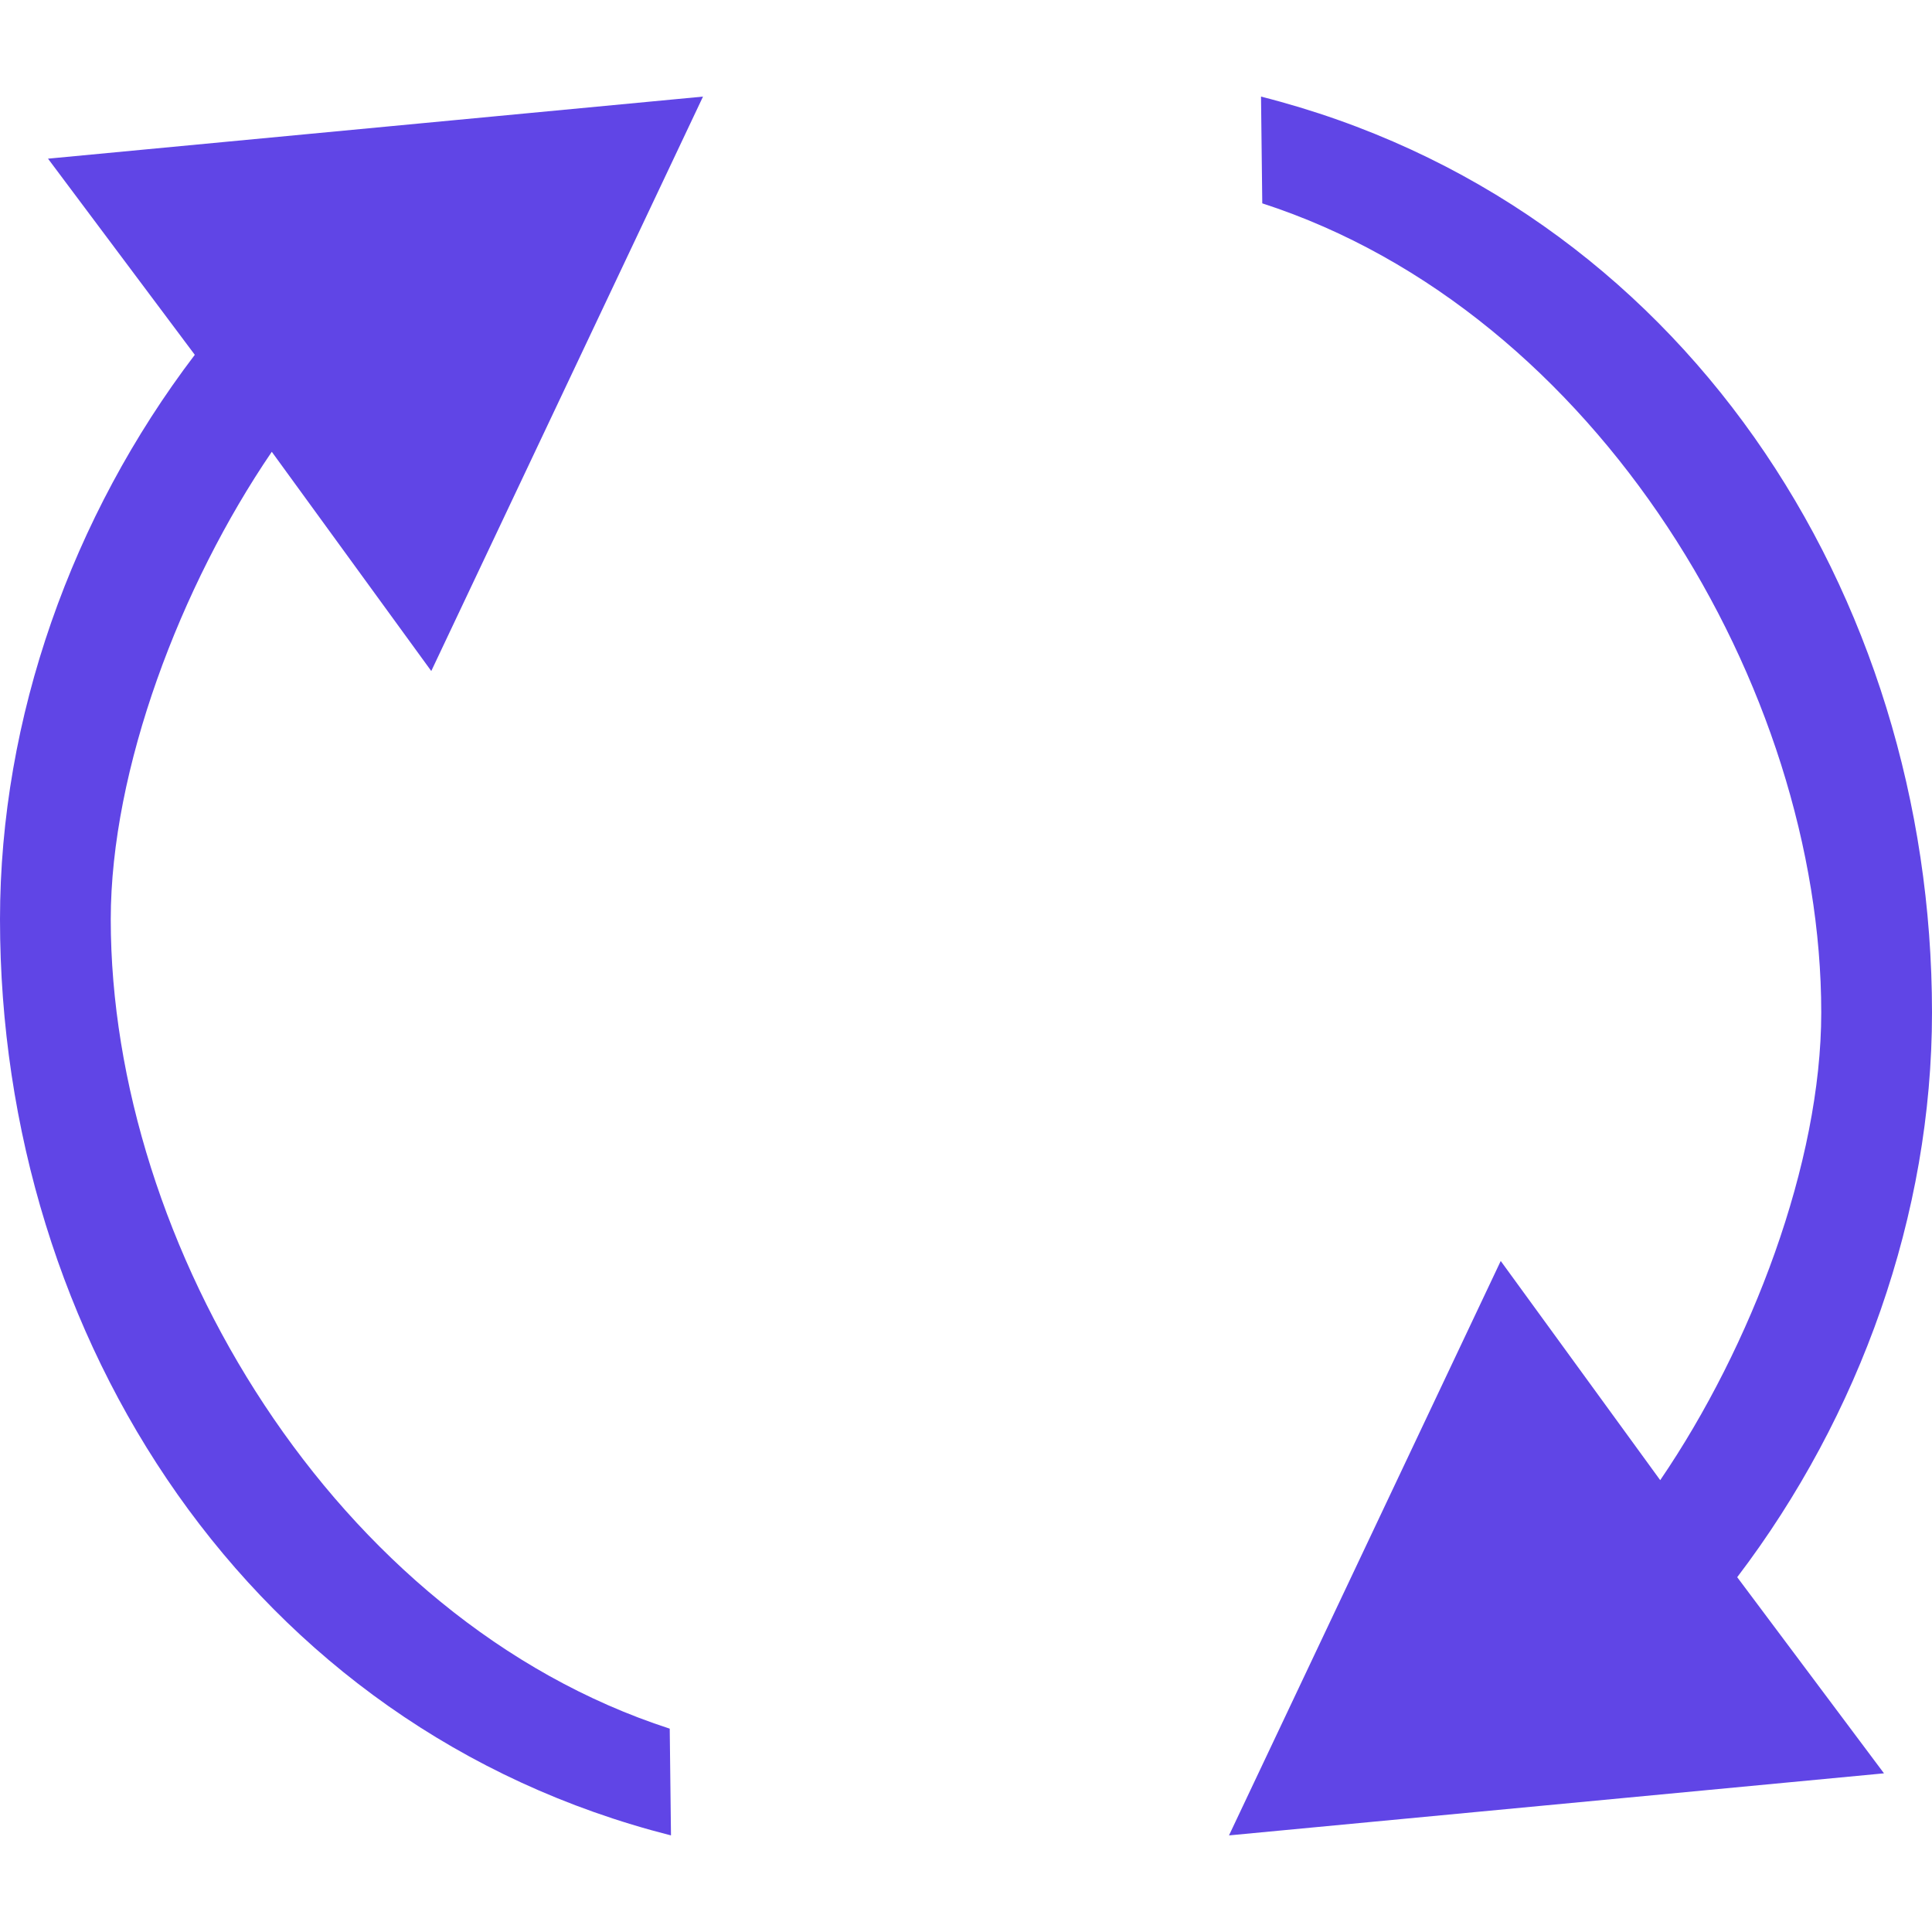
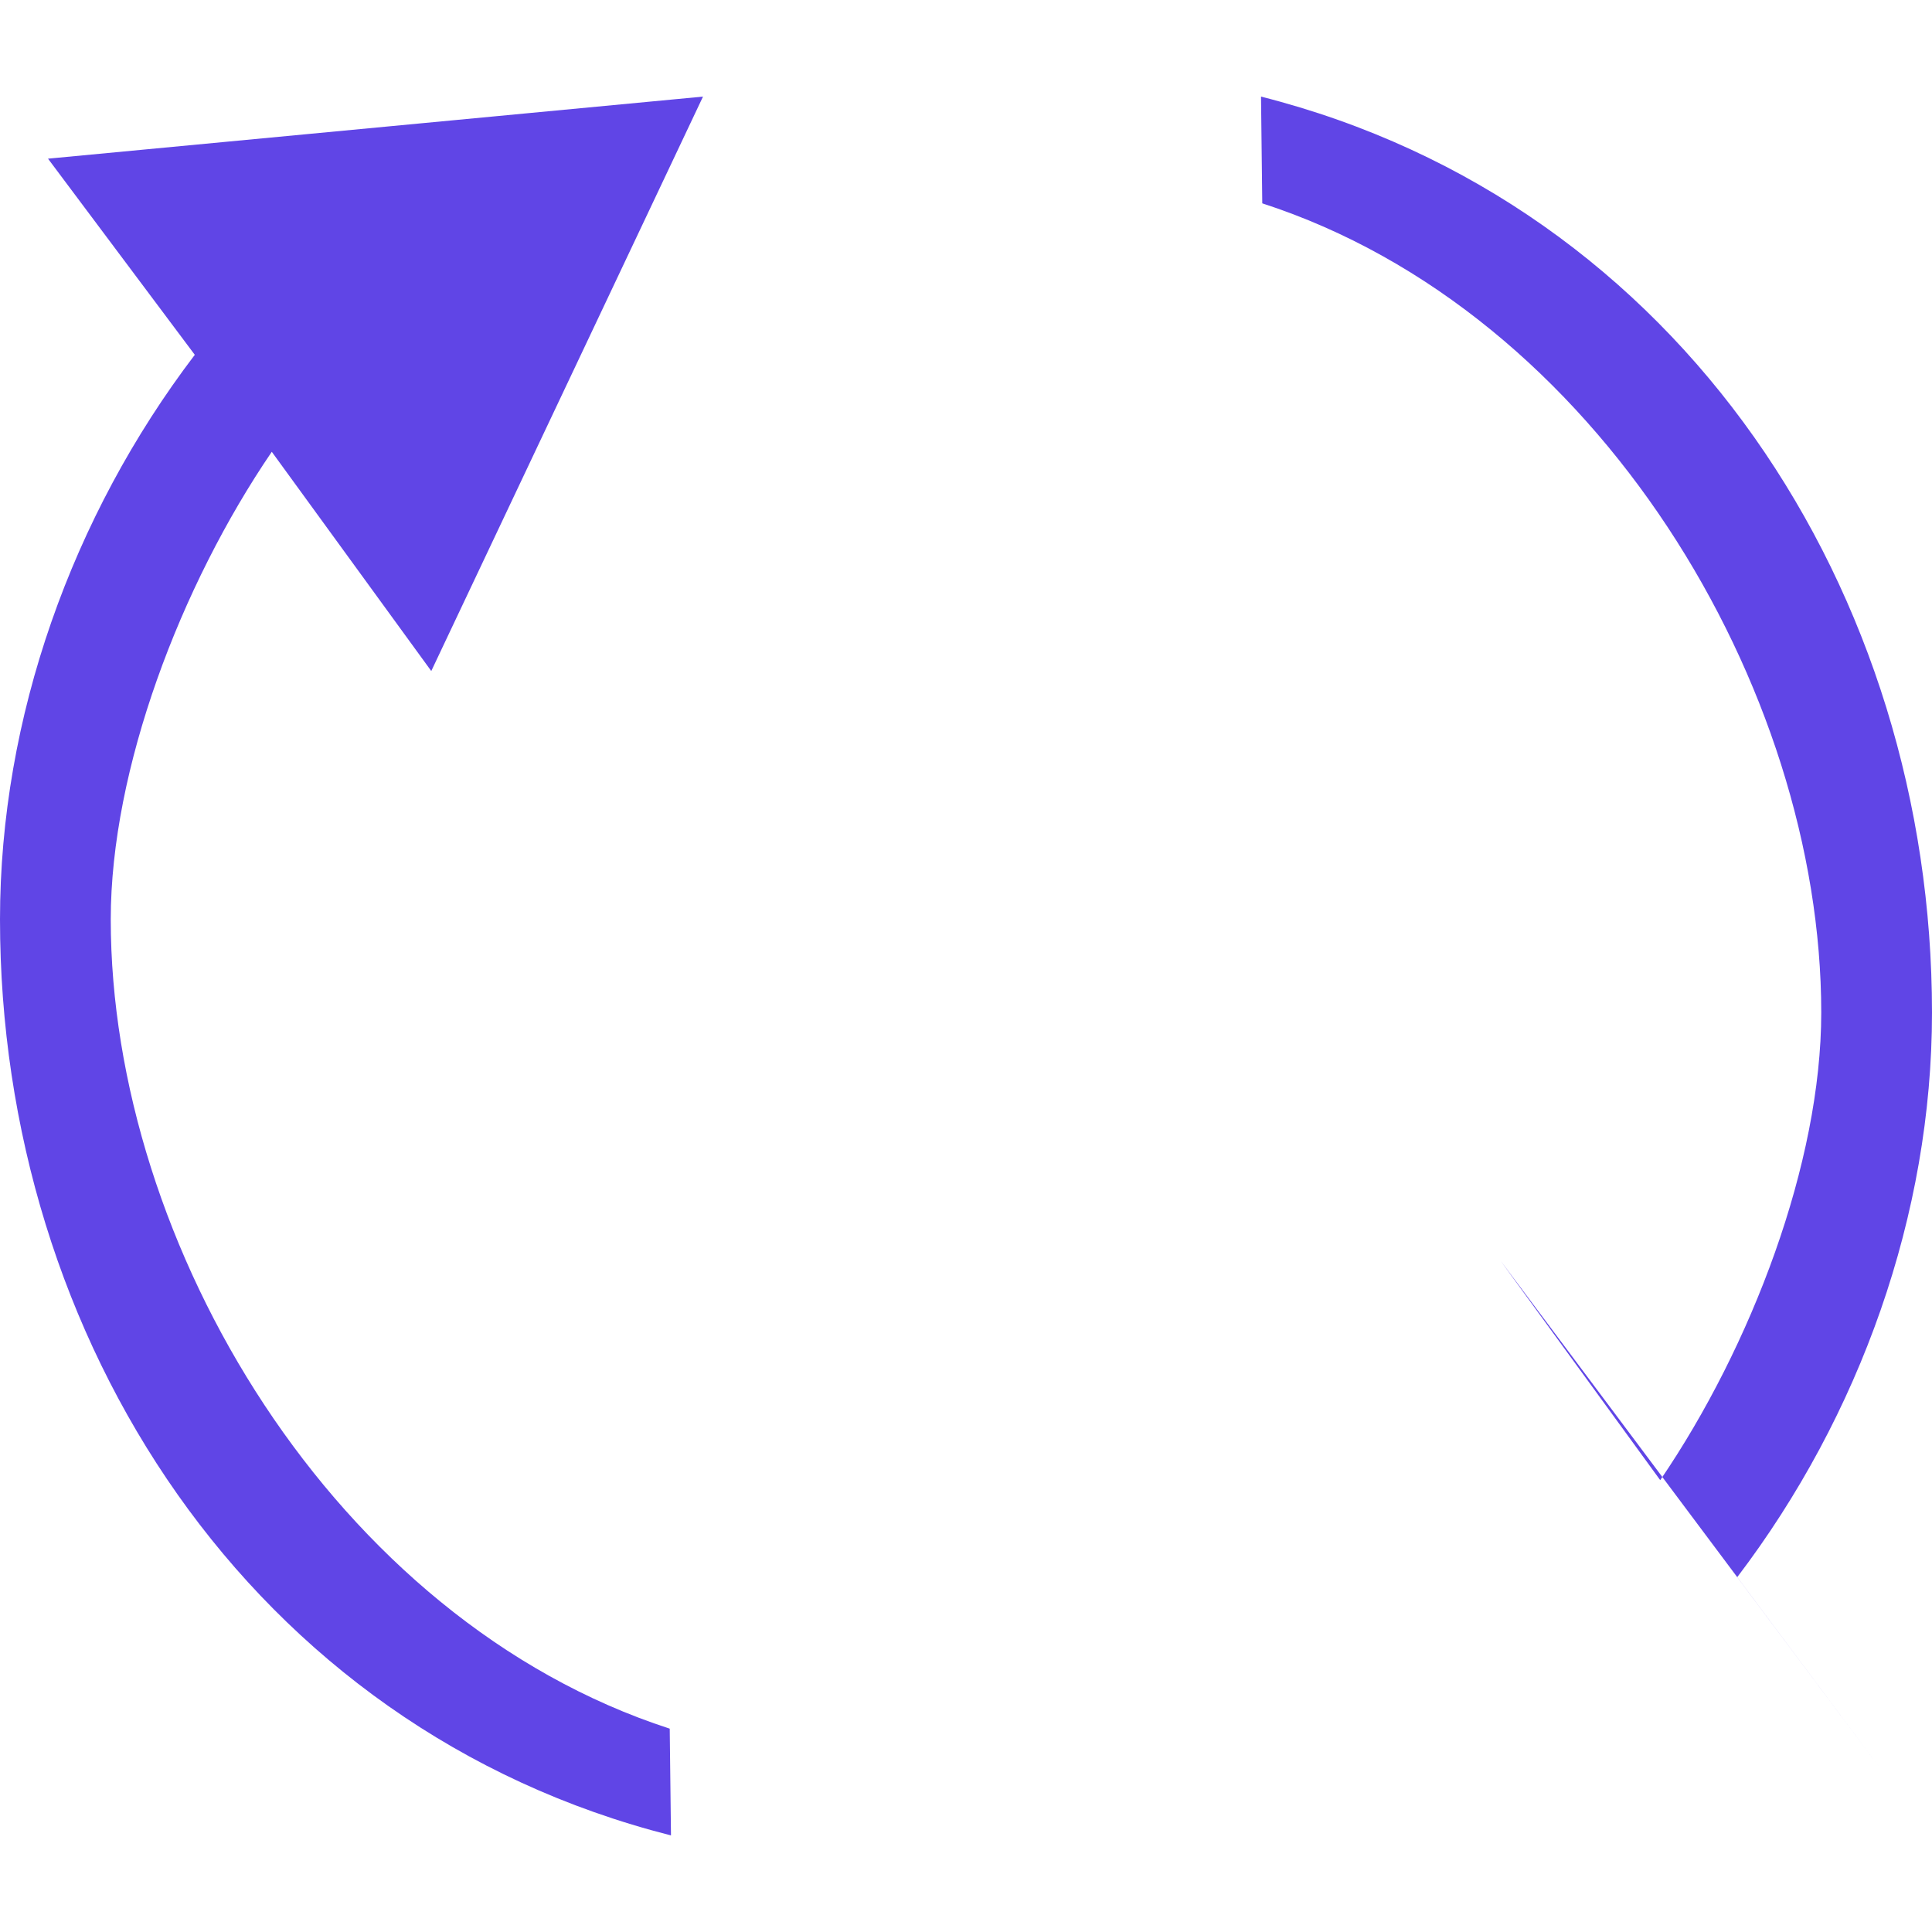
<svg xmlns="http://www.w3.org/2000/svg" width="40" height="40" viewBox="0 0 40 40" fill="none">
-   <path fill-rule="evenodd" clip-rule="evenodd" d="M5.627 9.354C3.738 12.125 2.293 15.929 2.293 19.035C2.293 25.758 6.921 33.539 13.866 35.79L13.892 38C5.175 35.79 0 27.712 0 19.035C0 14.859 1.491 10.687 4.033 7.346L0.994 3.285L14.555 2L8.929 13.893L5.627 9.354ZM34.373 30.645C36.262 27.875 37.707 24.071 37.707 20.965C37.707 14.242 33.079 6.461 26.134 4.21L26.108 2C34.825 4.21 40 12.289 40 20.965C40 25.141 38.509 29.313 35.967 32.654L39.006 36.715L25.445 38L31.071 26.107L34.373 30.645Z" fill="#6045E6" />
+   <path fill-rule="evenodd" clip-rule="evenodd" d="M5.627 9.354C3.738 12.125 2.293 15.929 2.293 19.035C2.293 25.758 6.921 33.539 13.866 35.79L13.892 38C5.175 35.79 0 27.712 0 19.035C0 14.859 1.491 10.687 4.033 7.346L0.994 3.285L14.555 2L8.929 13.893L5.627 9.354ZM34.373 30.645C36.262 27.875 37.707 24.071 37.707 20.965C37.707 14.242 33.079 6.461 26.134 4.21L26.108 2C34.825 4.21 40 12.289 40 20.965C40 25.141 38.509 29.313 35.967 32.654L39.006 36.715L31.071 26.107L34.373 30.645Z" fill="#6045E6" />
</svg>